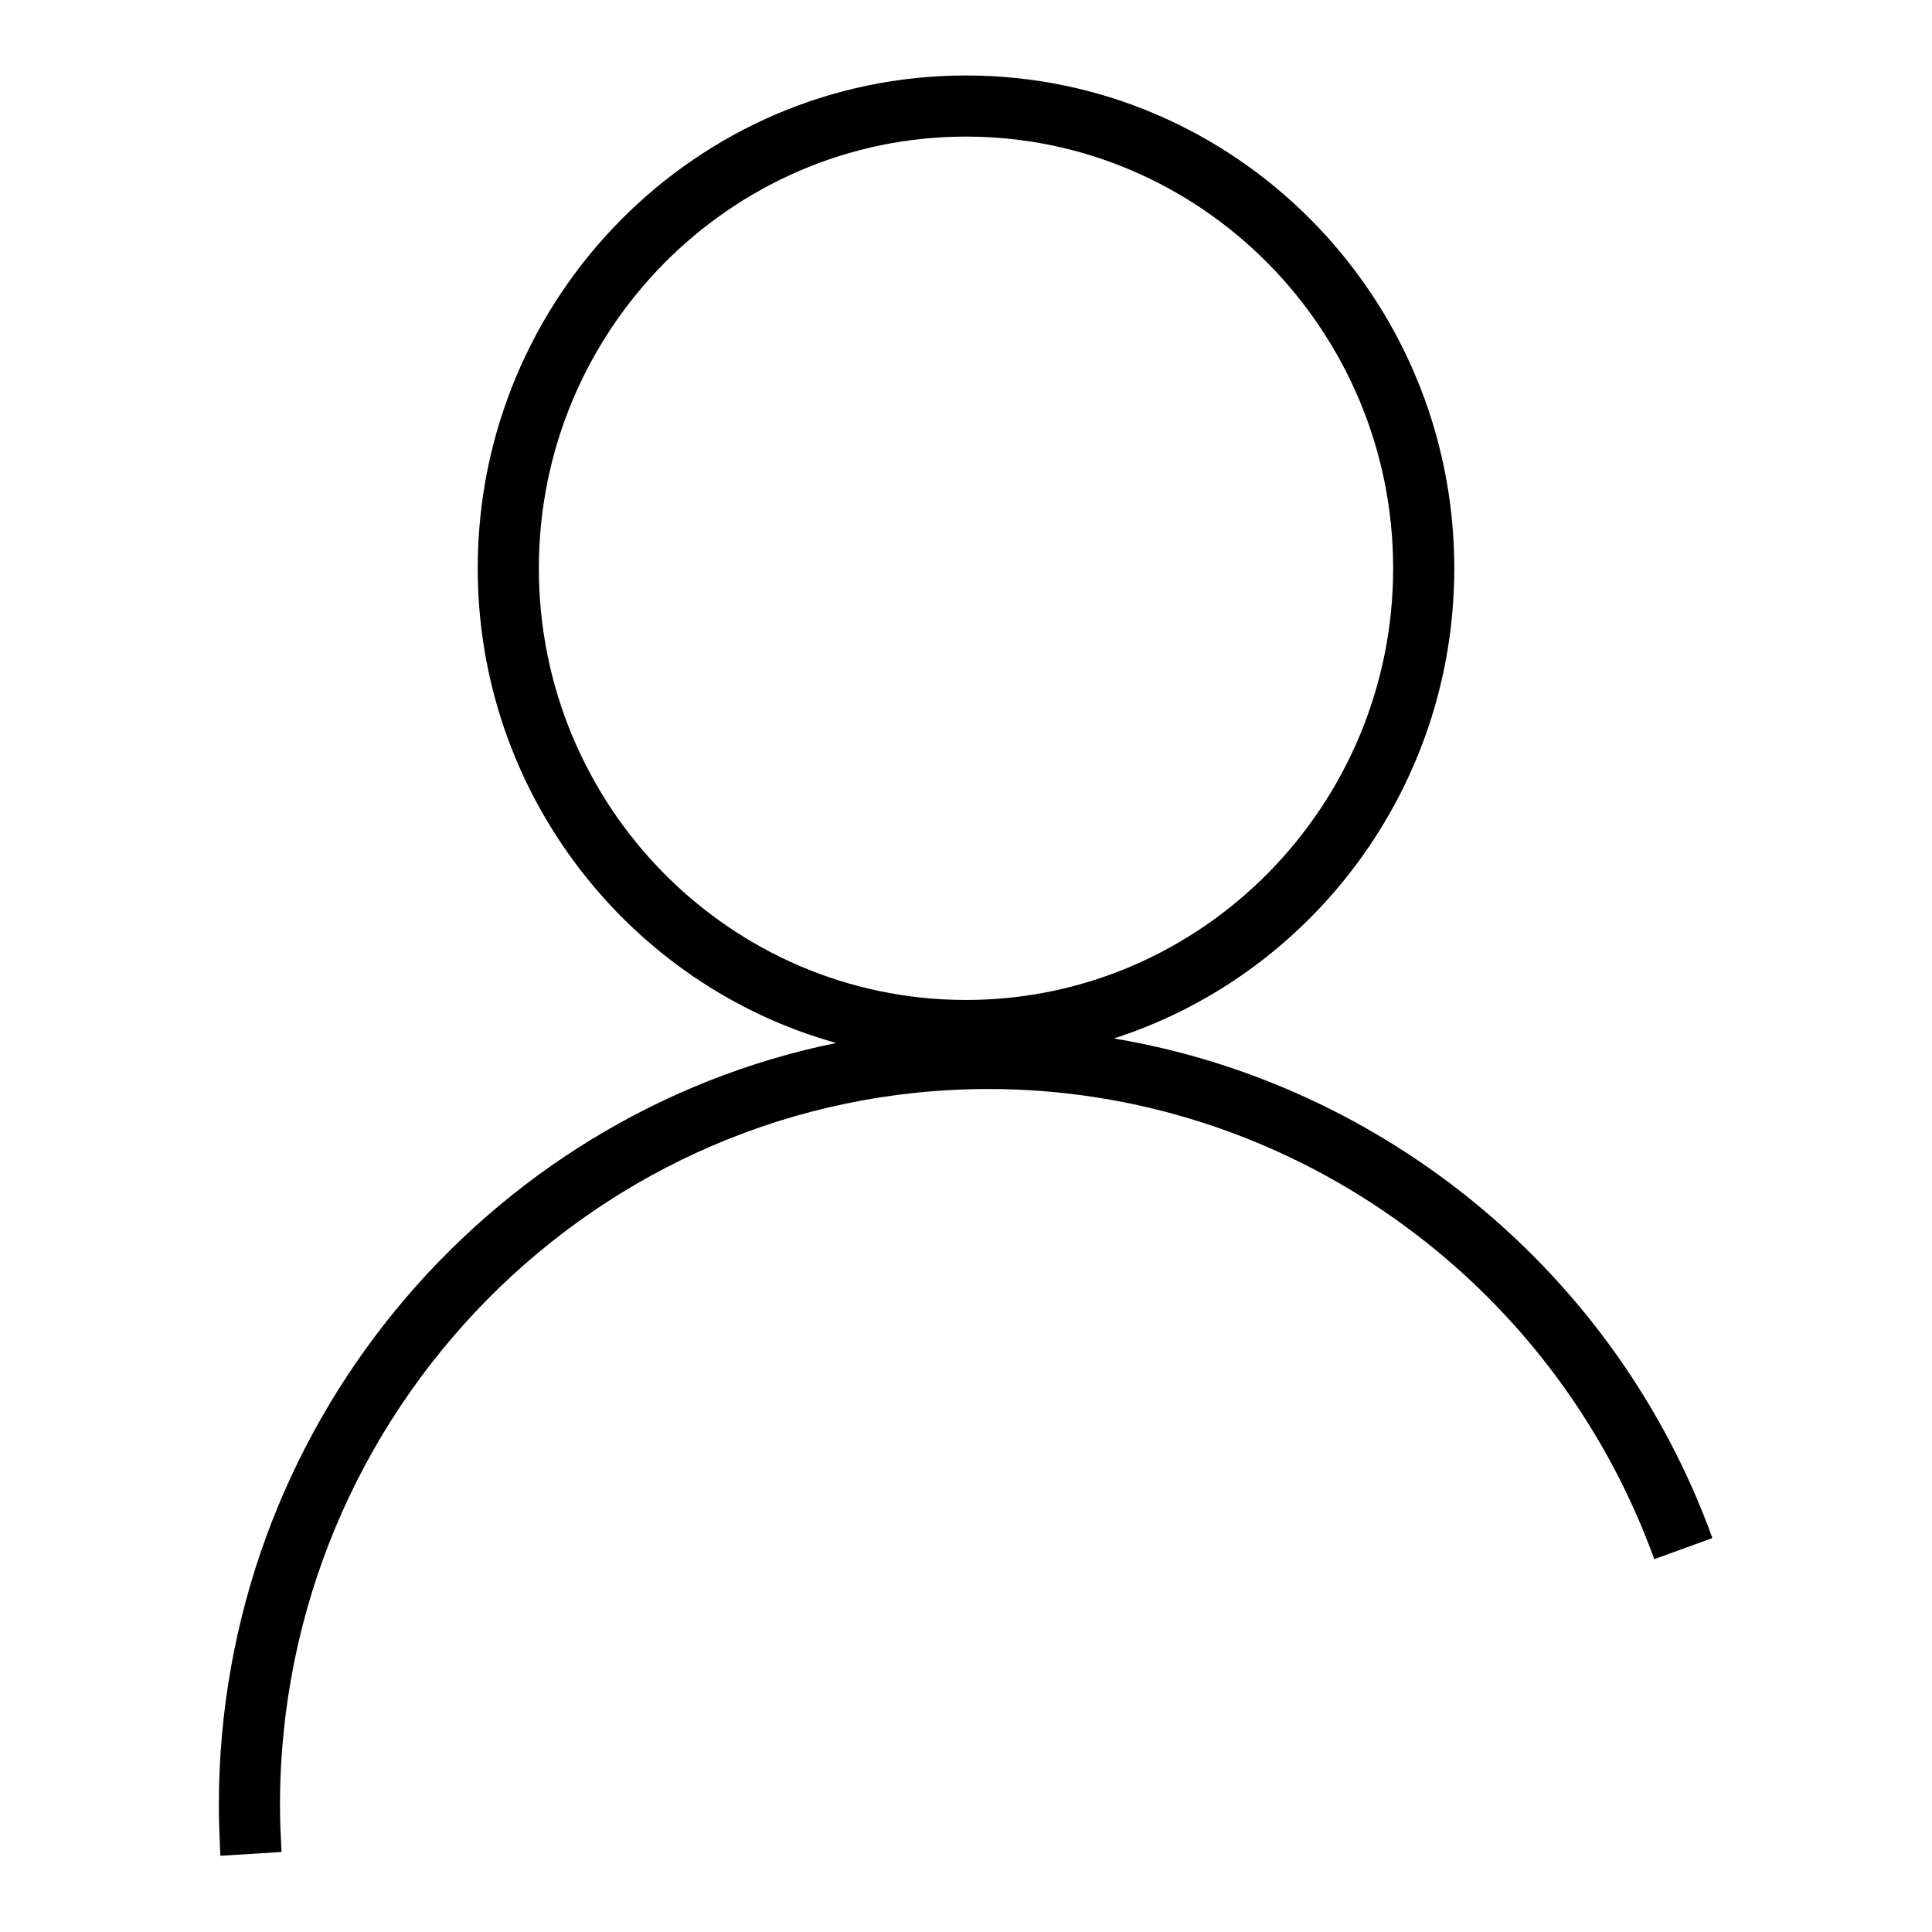
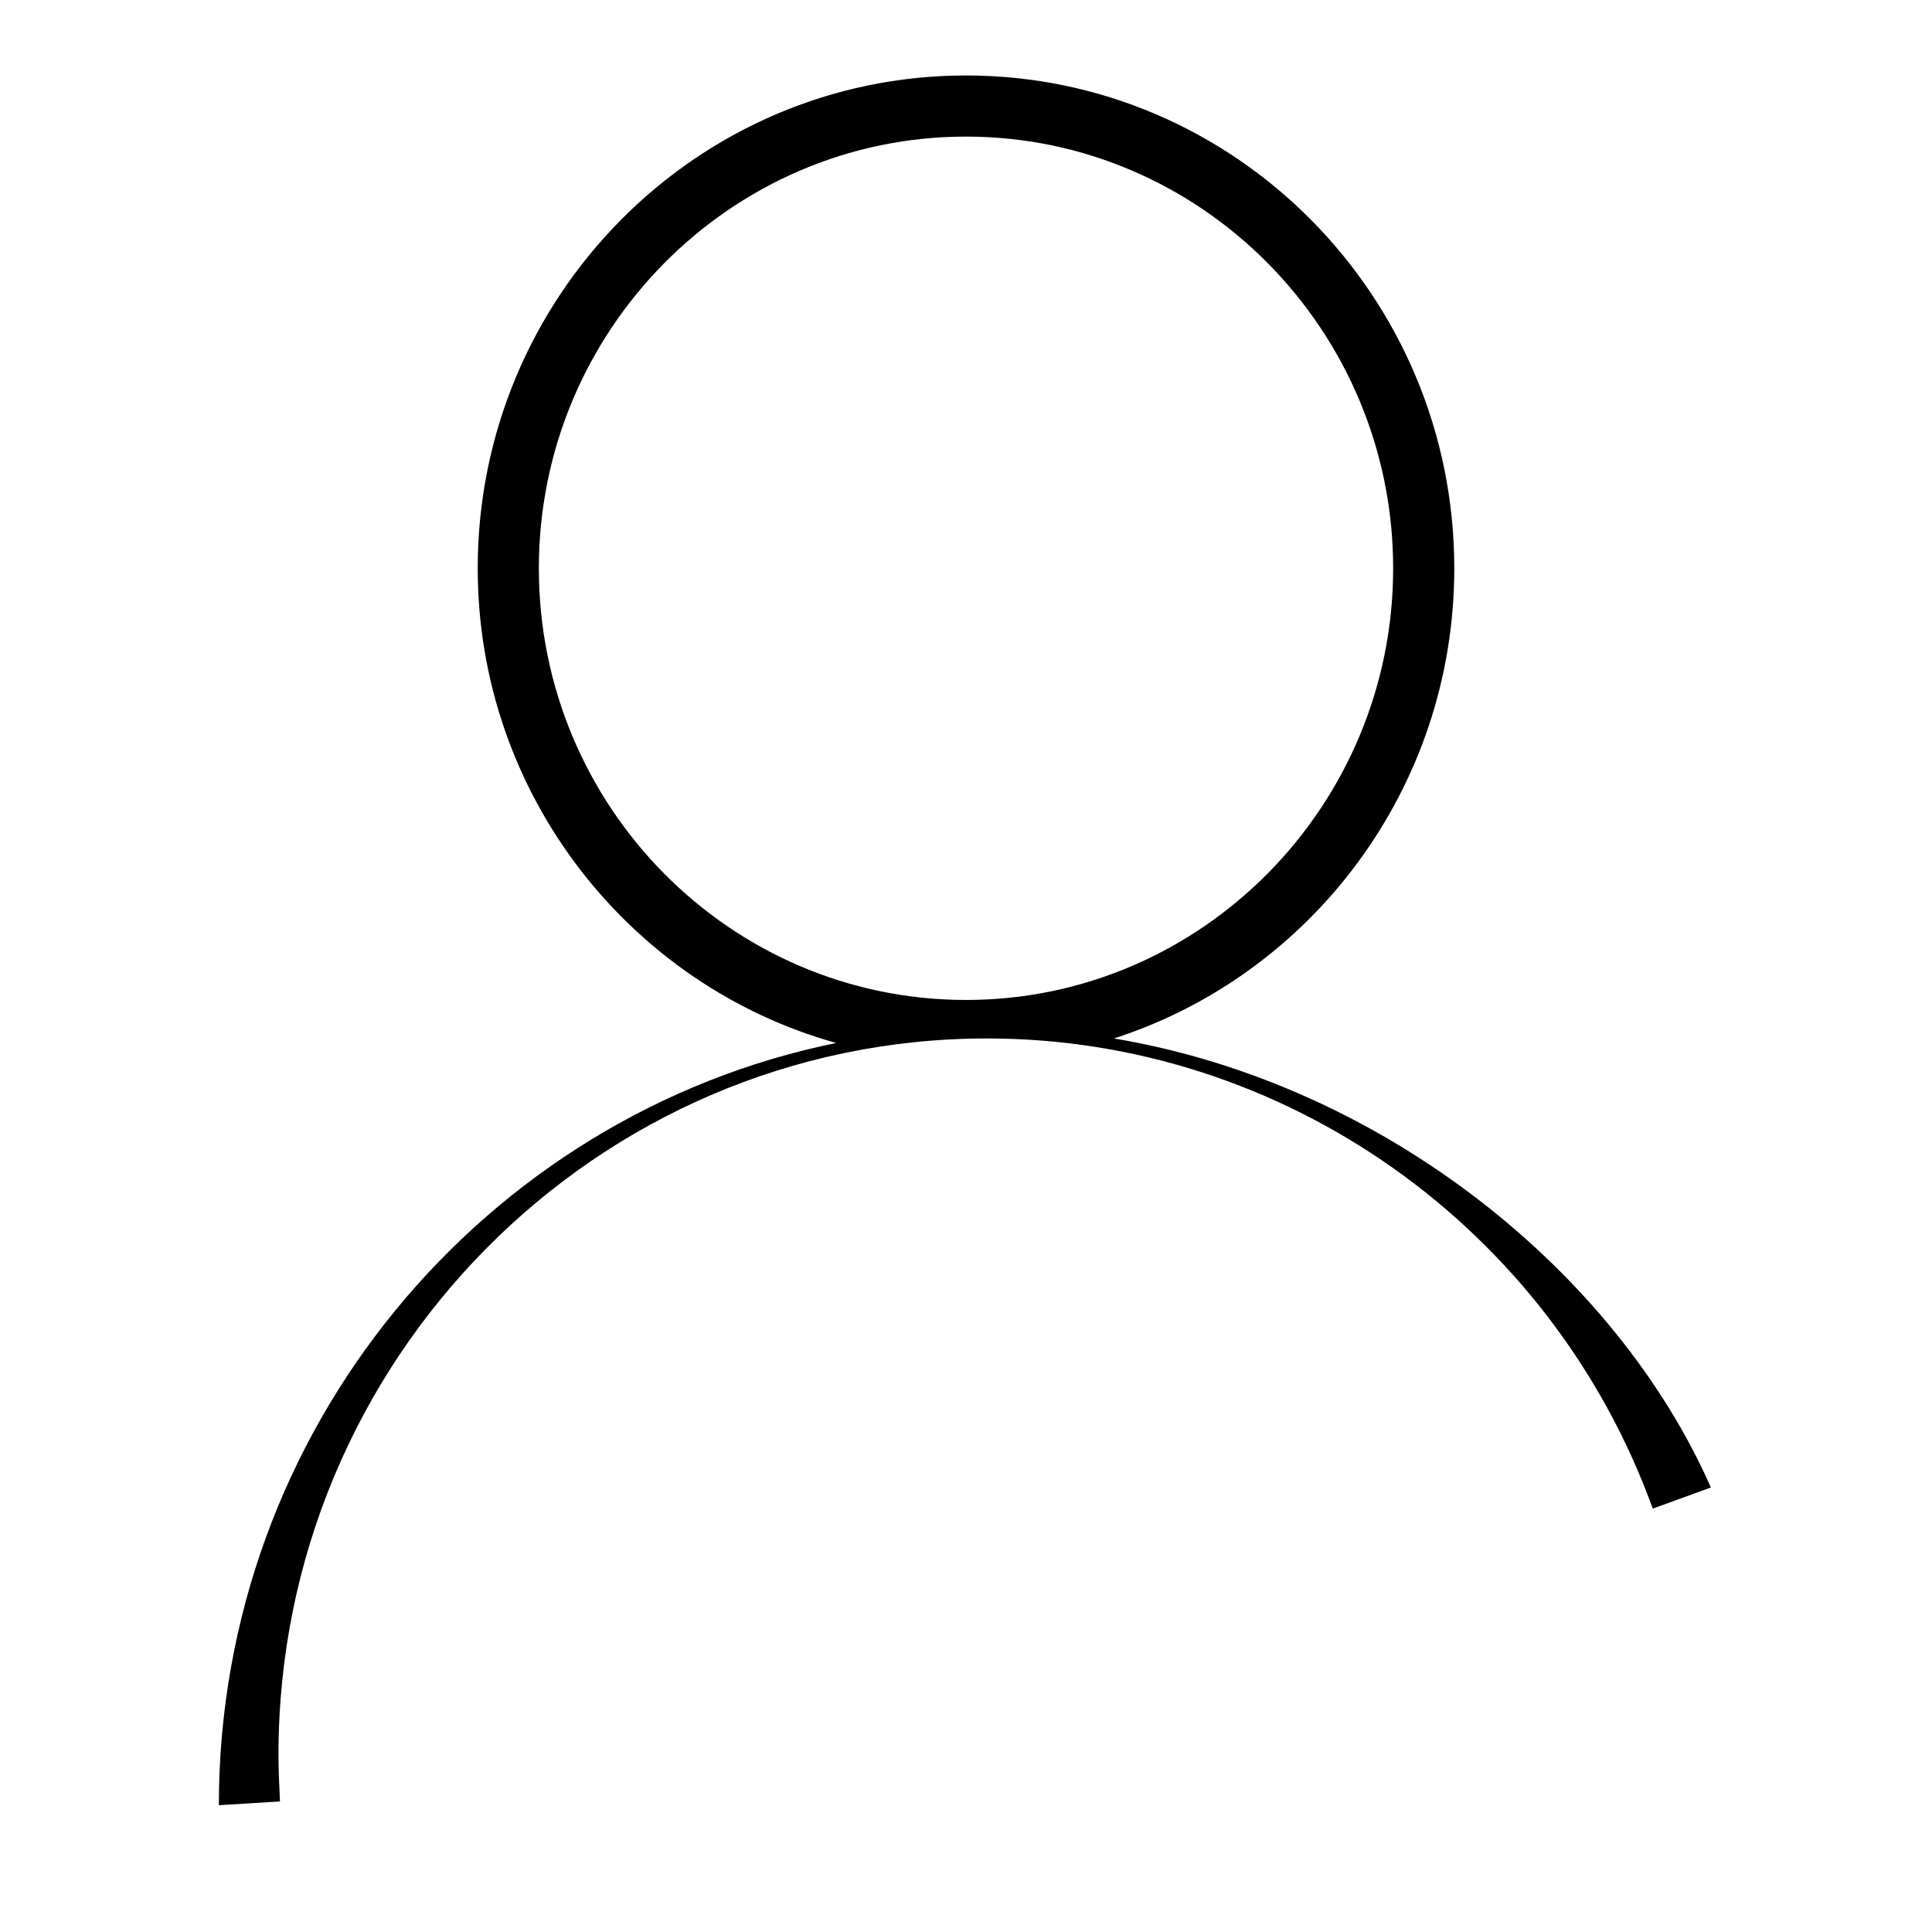
<svg xmlns="http://www.w3.org/2000/svg" version="1.1" x="0px" y="0px" viewBox="0 0 256 256" enable-background="new 0 0 256 256" xml:space="preserve">
  <g>
-     <path fill="#000000" d="M147.6,137.6c26.1-8.4,45.1-33.1,45.1-62.3c0-36-29-65.3-64.7-65.3c-35.7,0-64.7,29.3-64.7,65.3 c0,30,20.2,55.3,47.5,62.9c-46.6,9.5-81.8,51.2-81.8,101c0,2.3,0.1,4.5,0.2,6.7l8.1-0.5c-0.1-2.1-0.2-4.1-0.2-6.2 c0-52.3,42.1-94.9,93.9-94.9c39.3,0,74.7,25,88.2,62.3l7.7-2.8C214.2,168.7,183.4,143.6,147.6,137.6L147.6,137.6z M71.4,75.3 c0-31.5,25.4-57.2,56.6-57.2c31.2,0,56.6,25.7,56.6,57.2c0,31.5-25.4,57.2-56.6,57.2C96.8,132.5,71.4,106.9,71.4,75.3L71.4,75.3z" />
+     <path fill="#000000" d="M147.6,137.6c26.1-8.4,45.1-33.1,45.1-62.3c0-36-29-65.3-64.7-65.3c-35.7,0-64.7,29.3-64.7,65.3 c0,30,20.2,55.3,47.5,62.9c-46.6,9.5-81.8,51.2-81.8,101l8.1-0.5c-0.1-2.1-0.2-4.1-0.2-6.2 c0-52.3,42.1-94.9,93.9-94.9c39.3,0,74.7,25,88.2,62.3l7.7-2.8C214.2,168.7,183.4,143.6,147.6,137.6L147.6,137.6z M71.4,75.3 c0-31.5,25.4-57.2,56.6-57.2c31.2,0,56.6,25.7,56.6,57.2c0,31.5-25.4,57.2-56.6,57.2C96.8,132.5,71.4,106.9,71.4,75.3L71.4,75.3z" />
  </g>
</svg>